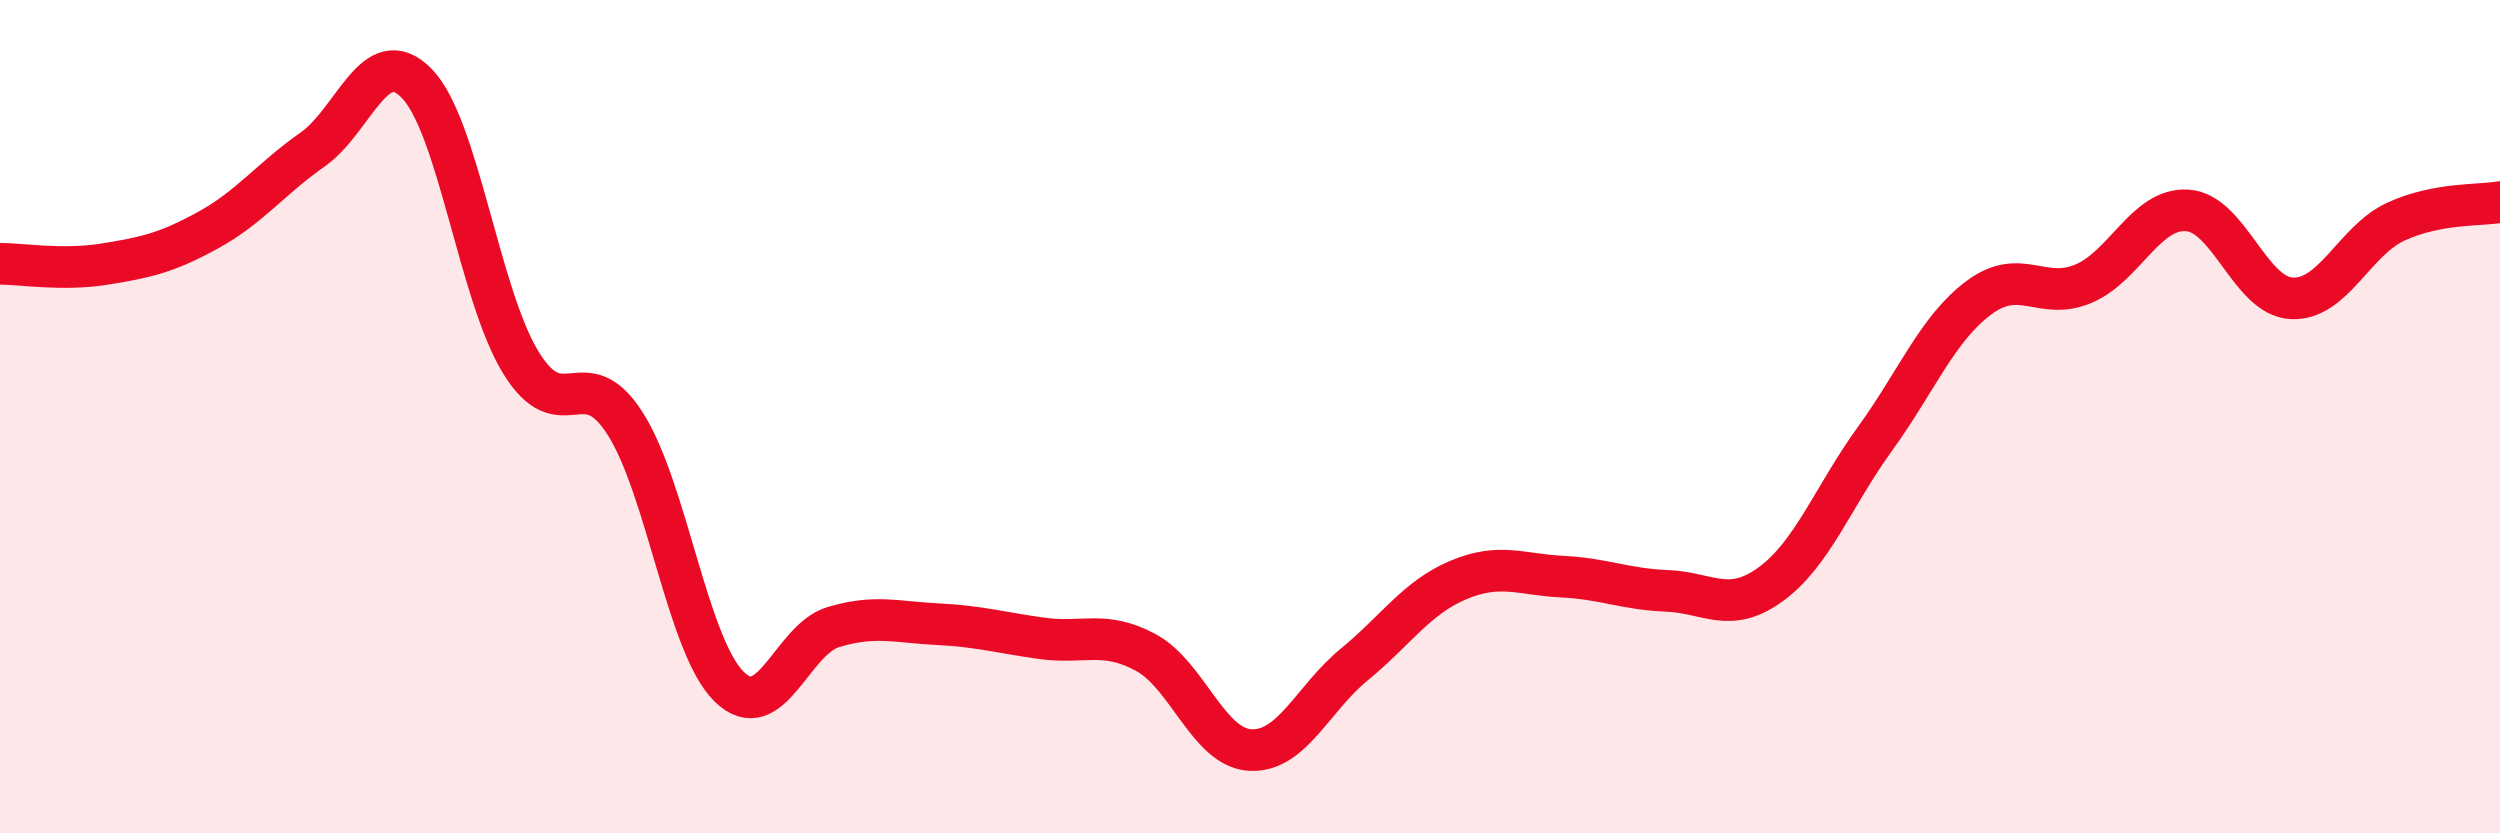
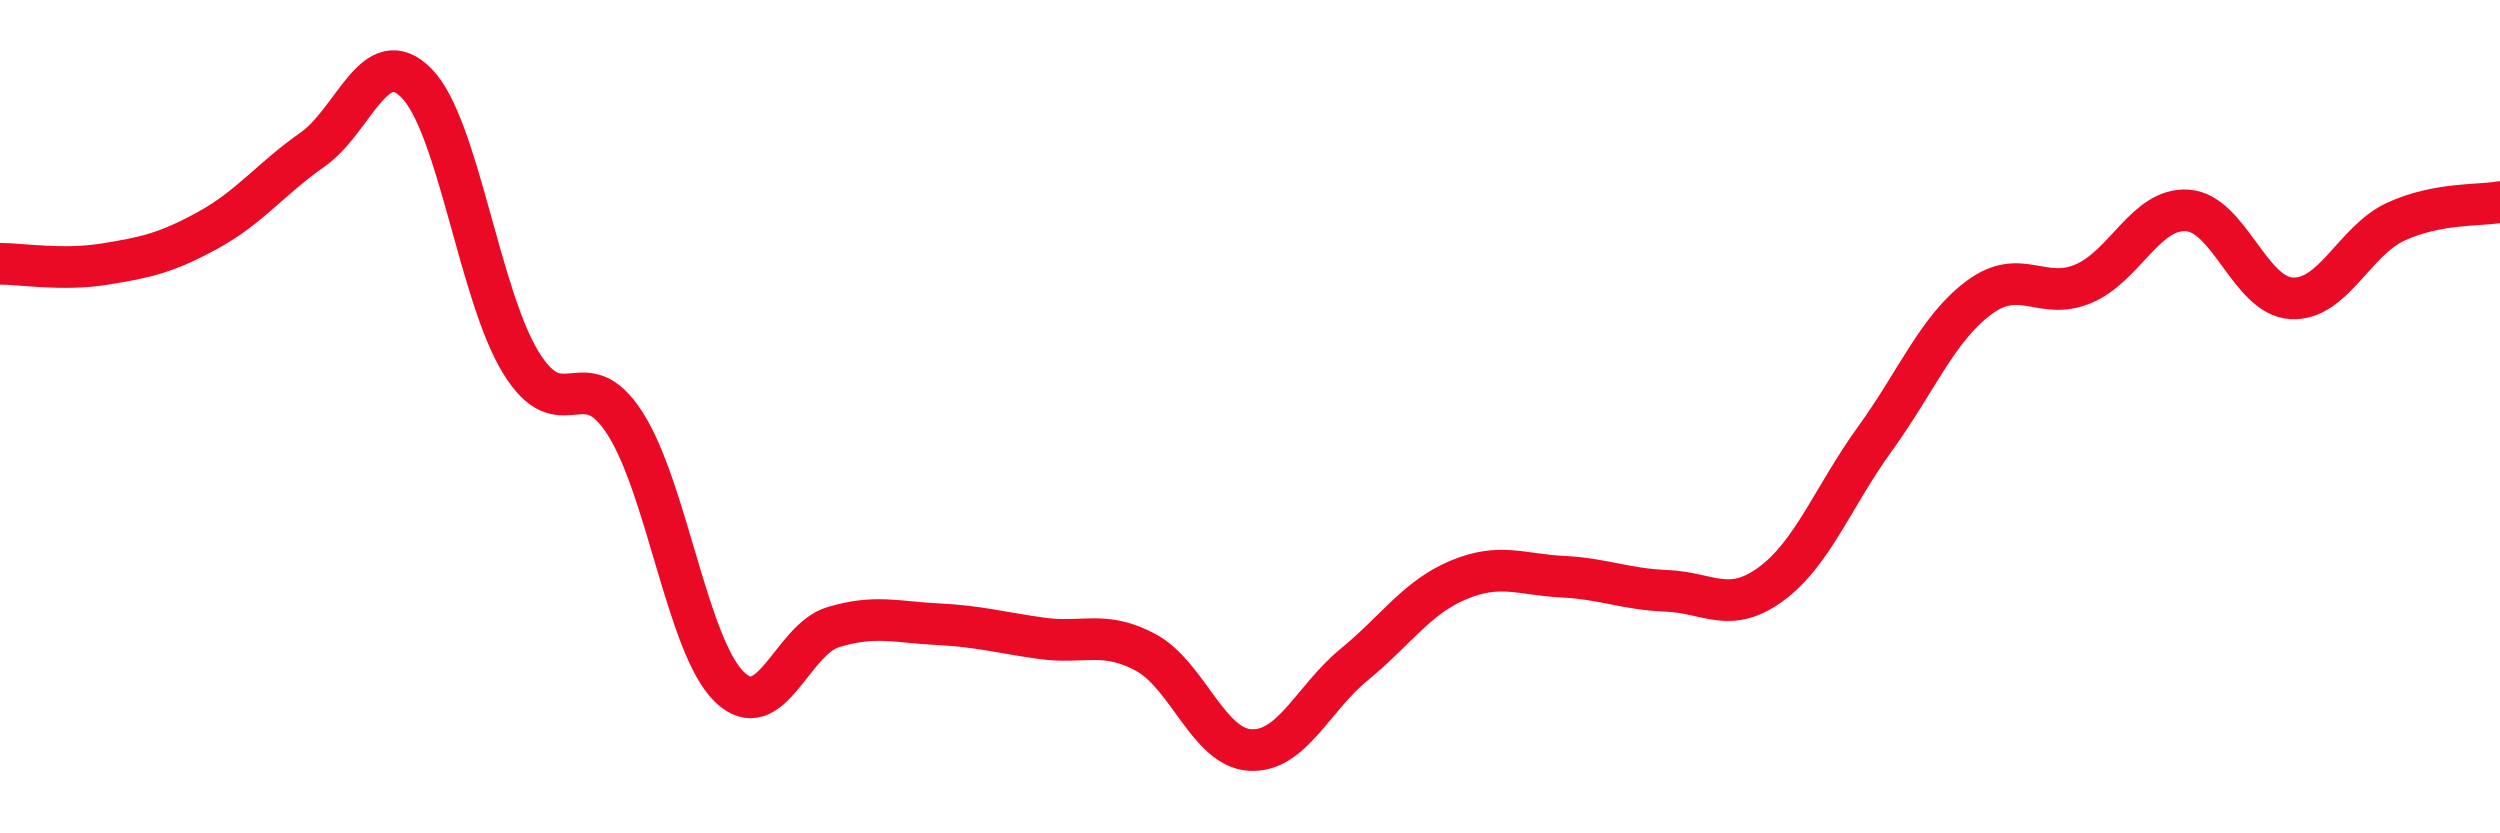
<svg xmlns="http://www.w3.org/2000/svg" width="60" height="20" viewBox="0 0 60 20">
-   <path d="M 0,6.33 C 0.5,6.33 1.5,6.5 2.5,6.34 C 3.5,6.18 4,6.07 5,5.52 C 6,4.97 6.5,4.29 7.5,3.59 C 8.5,2.89 9,0.98 10,2 C 11,3.02 11.5,7.07 12.5,8.7 C 13.5,10.33 14,8.6 15,10.16 C 16,11.72 16.5,15.5 17.5,16.48 C 18.5,17.46 19,15.35 20,15.05 C 21,14.75 21.5,14.93 22.5,14.98 C 23.5,15.03 24,15.18 25,15.32 C 26,15.46 26.5,15.12 27.5,15.66 C 28.5,16.2 29,17.94 30,18 C 31,18.06 31.5,16.77 32.5,15.95 C 33.5,15.13 34,14.34 35,13.92 C 36,13.5 36.5,13.79 37.5,13.84 C 38.5,13.89 39,14.14 40,14.18 C 41,14.22 41.5,14.75 42.5,14.02 C 43.5,13.29 44,11.91 45,10.53 C 46,9.15 46.5,7.88 47.5,7.14 C 48.5,6.4 49,7.23 50,6.81 C 51,6.39 51.5,4.98 52.5,5.05 C 53.5,5.12 54,7.11 55,7.16 C 56,7.21 56.5,5.78 57.5,5.32 C 58.5,4.86 59.5,4.94 60,4.85L60 20L0 20Z" fill="#EB0A25" opacity="0.1" stroke-linecap="round" stroke-linejoin="round" />
  <path d="M 0,6.33 C 0.5,6.33 1.5,6.5 2.5,6.34 C 3.5,6.18 4,6.07 5,5.52 C 6,4.97 6.5,4.29 7.5,3.59 C 8.5,2.89 9,0.98 10,2 C 11,3.02 11.5,7.07 12.5,8.7 C 13.5,10.33 14,8.6 15,10.16 C 16,11.72 16.5,15.5 17.5,16.48 C 18.5,17.46 19,15.35 20,15.05 C 21,14.75 21.5,14.93 22.5,14.98 C 23.5,15.03 24,15.18 25,15.32 C 26,15.46 26.5,15.12 27.5,15.66 C 28.5,16.2 29,17.94 30,18 C 31,18.06 31.5,16.77 32.5,15.95 C 33.5,15.13 34,14.34 35,13.92 C 36,13.5 36.5,13.79 37.5,13.84 C 38.5,13.89 39,14.14 40,14.18 C 41,14.22 41.5,14.75 42.5,14.02 C 43.5,13.29 44,11.91 45,10.53 C 46,9.15 46.5,7.88 47.5,7.14 C 48.5,6.4 49,7.23 50,6.81 C 51,6.39 51.5,4.98 52.5,5.05 C 53.5,5.12 54,7.11 55,7.16 C 56,7.21 56.5,5.78 57.5,5.32 C 58.5,4.86 59.5,4.94 60,4.85" stroke="#EB0A25" stroke-width="1" fill="none" stroke-linecap="round" stroke-linejoin="round" />
</svg>